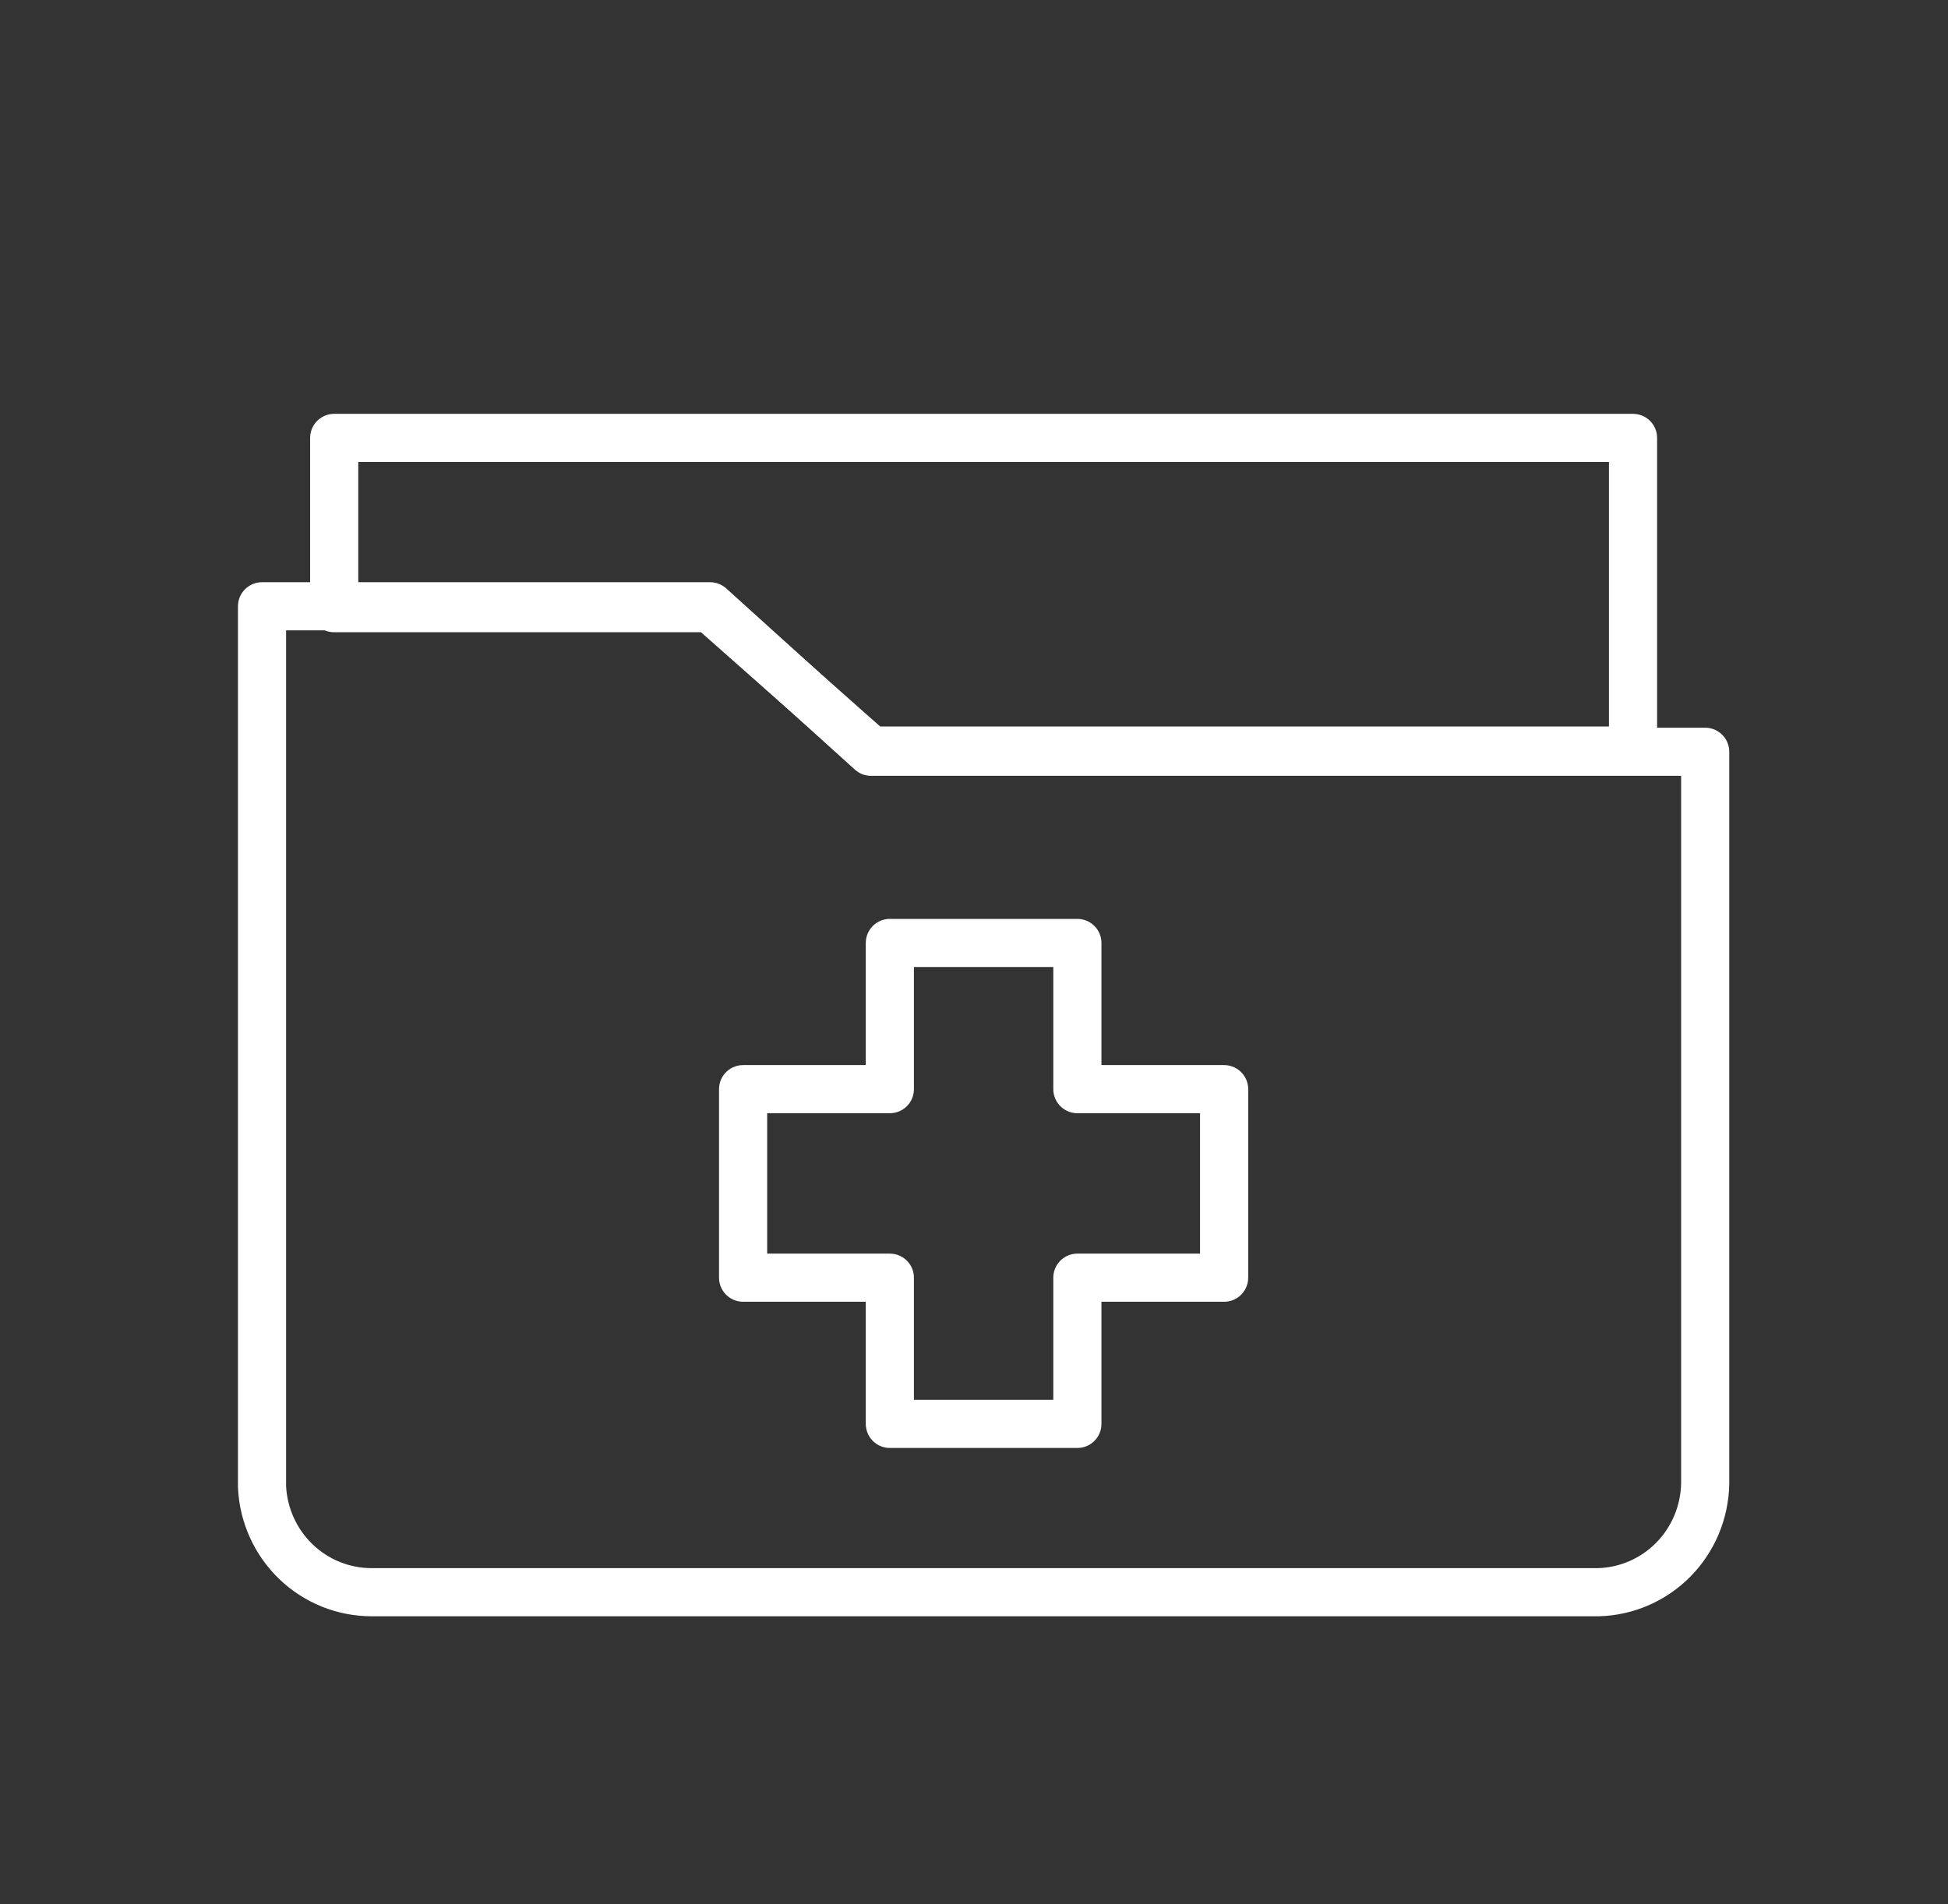
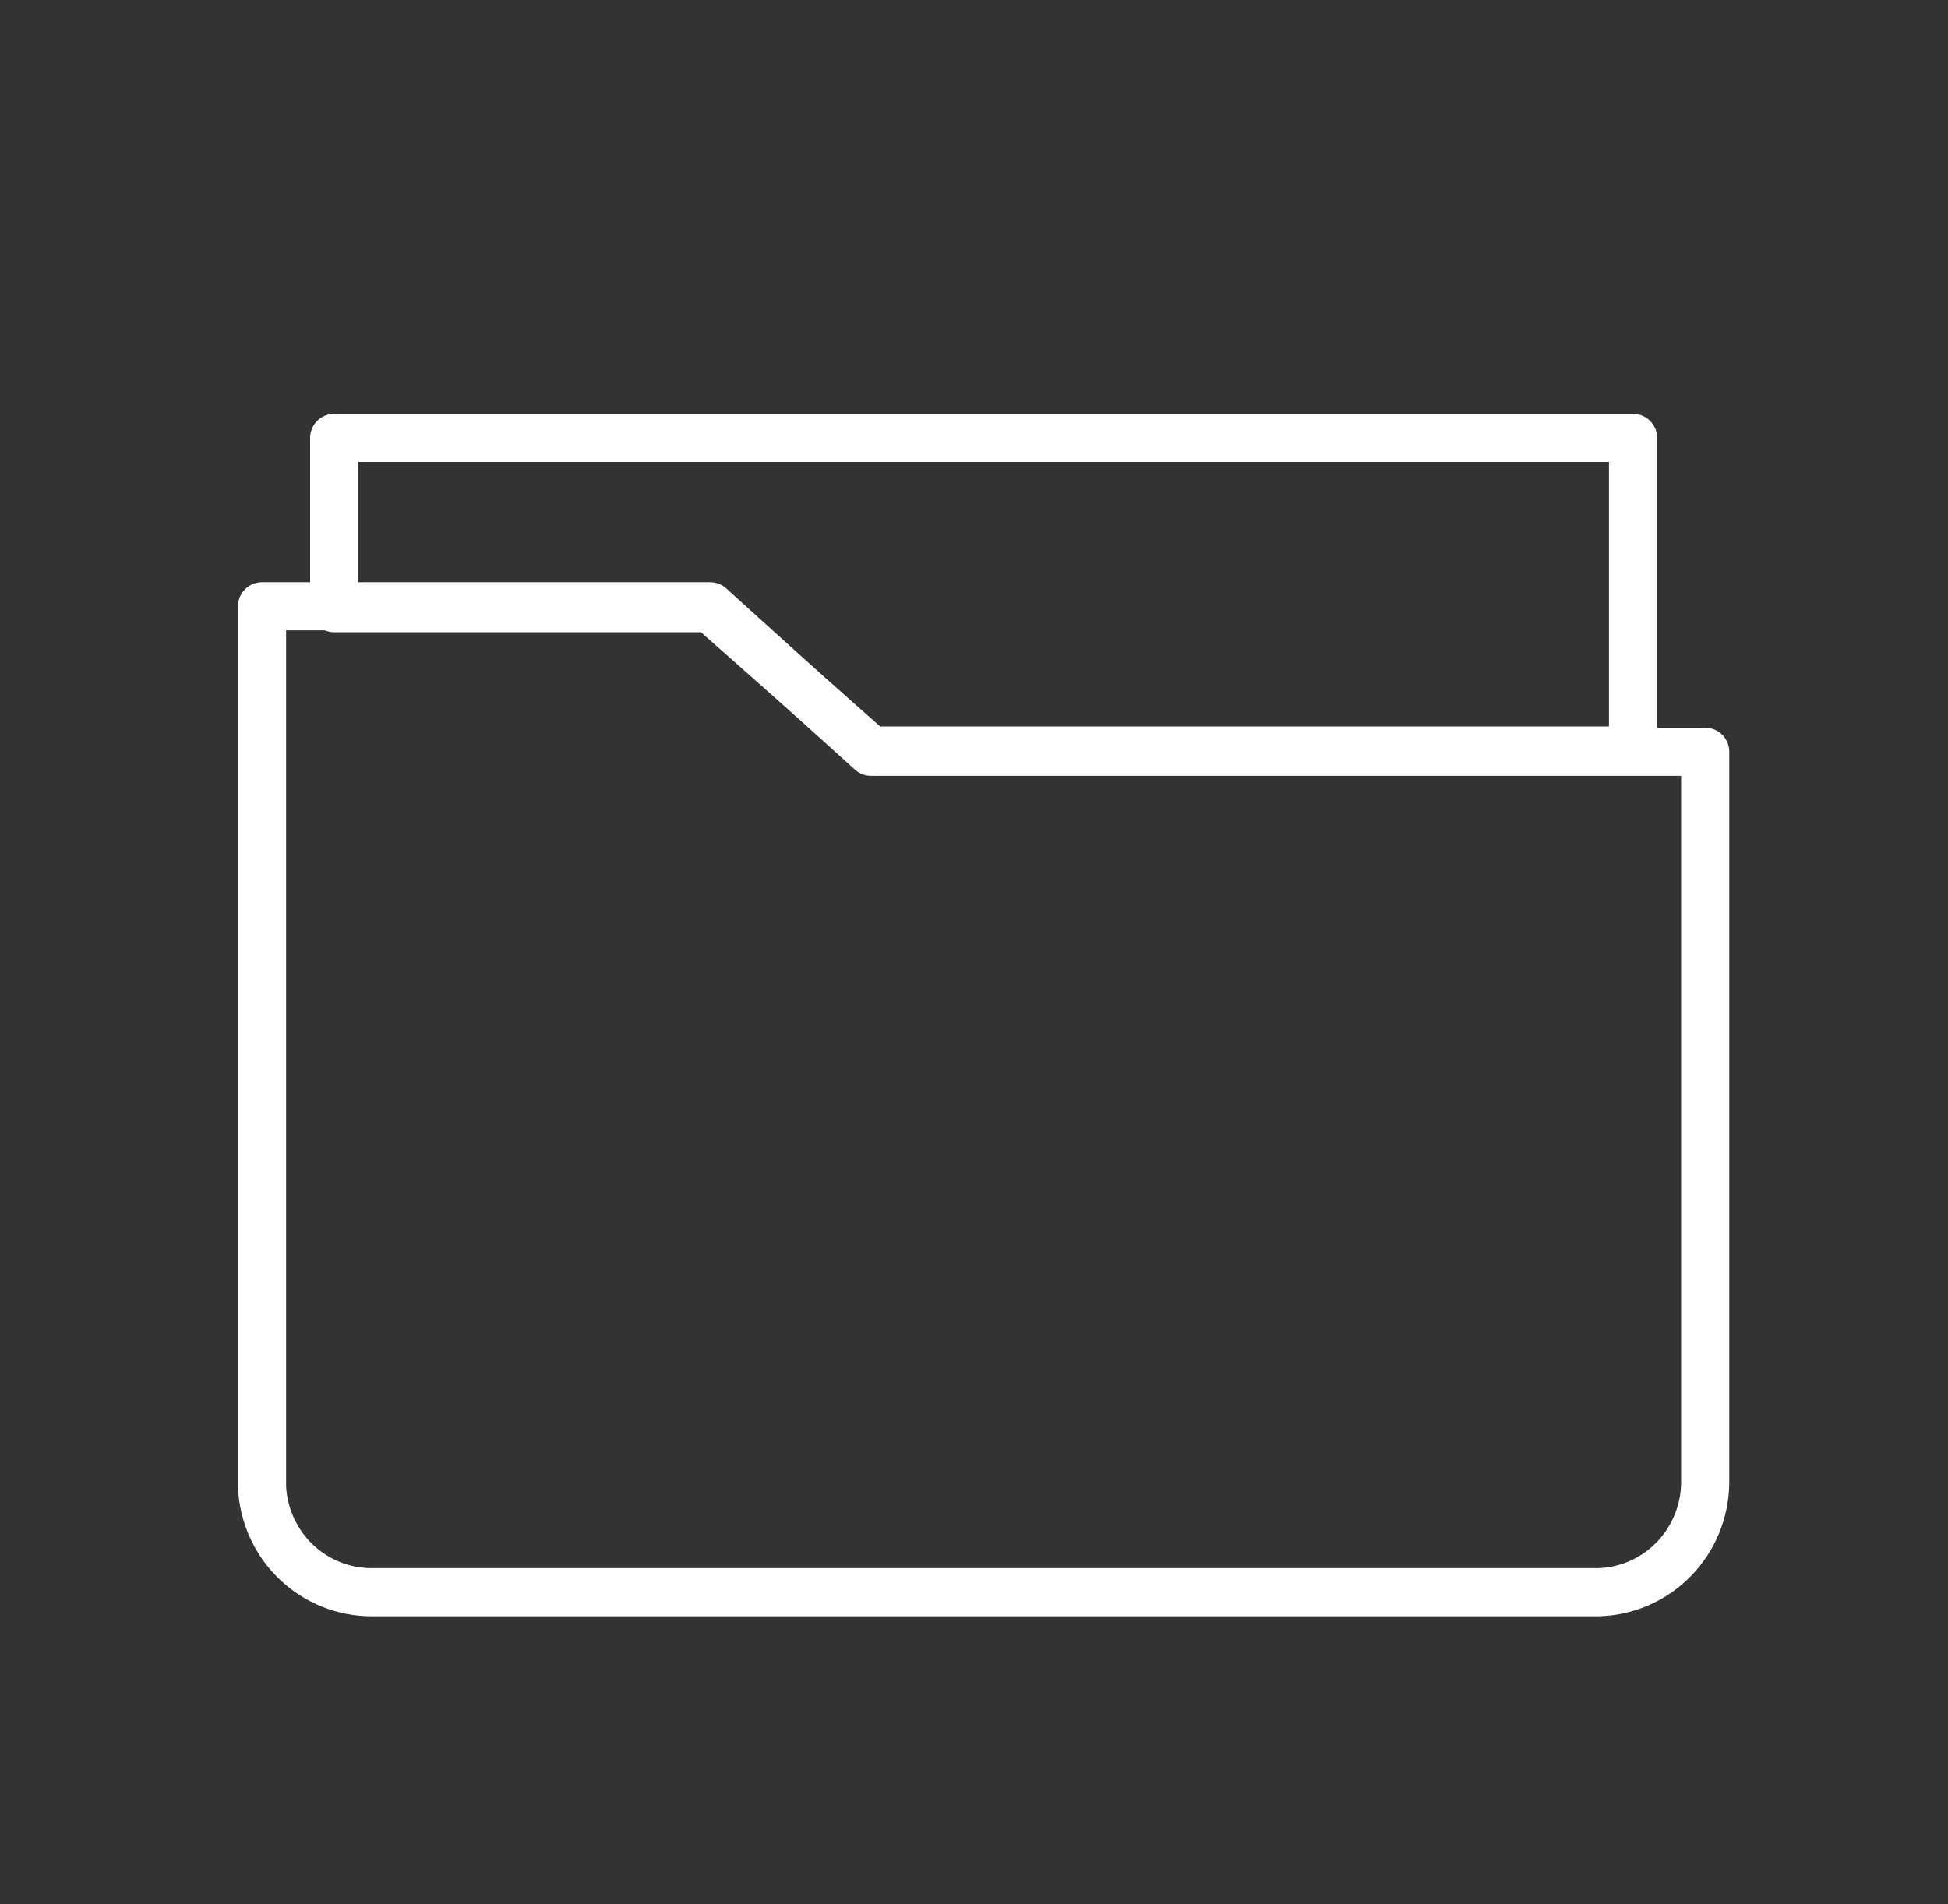
<svg xmlns="http://www.w3.org/2000/svg" width="45" height="44" viewBox="0 0 45 44" fill="none">
  <rect x="0" y="0" width="45" height="44" fill="#333333" stroke="none" />
  <path d="M20.122 17.37L16.404 14.008H6.053V34.351C6.083 35.008 6.363 35.628 6.835 36.082C7.307 36.536 7.935 36.789 8.587 36.788H36.924C37.576 36.771 38.196 36.501 38.655 36.035C39.115 35.568 39.378 34.941 39.391 34.283V17.37H20.122Z" stroke="white" stroke-width="1.112" stroke-linecap="round" stroke-linejoin="round" />
-   <path d="M28.278 25.165H24.888V21.787H20.556V25.165H17.166V29.521H20.556V32.899H24.888V29.521H28.278V25.165Z" stroke="white" stroke-width="1.112" stroke-linecap="round" stroke-linejoin="round" />
  <path d="M20.122 17.341H37.724V10.118H7.72V14.052H16.404L20.122 17.341Z" stroke="white" stroke-width="1.112" stroke-linecap="round" stroke-linejoin="round" />
</svg>